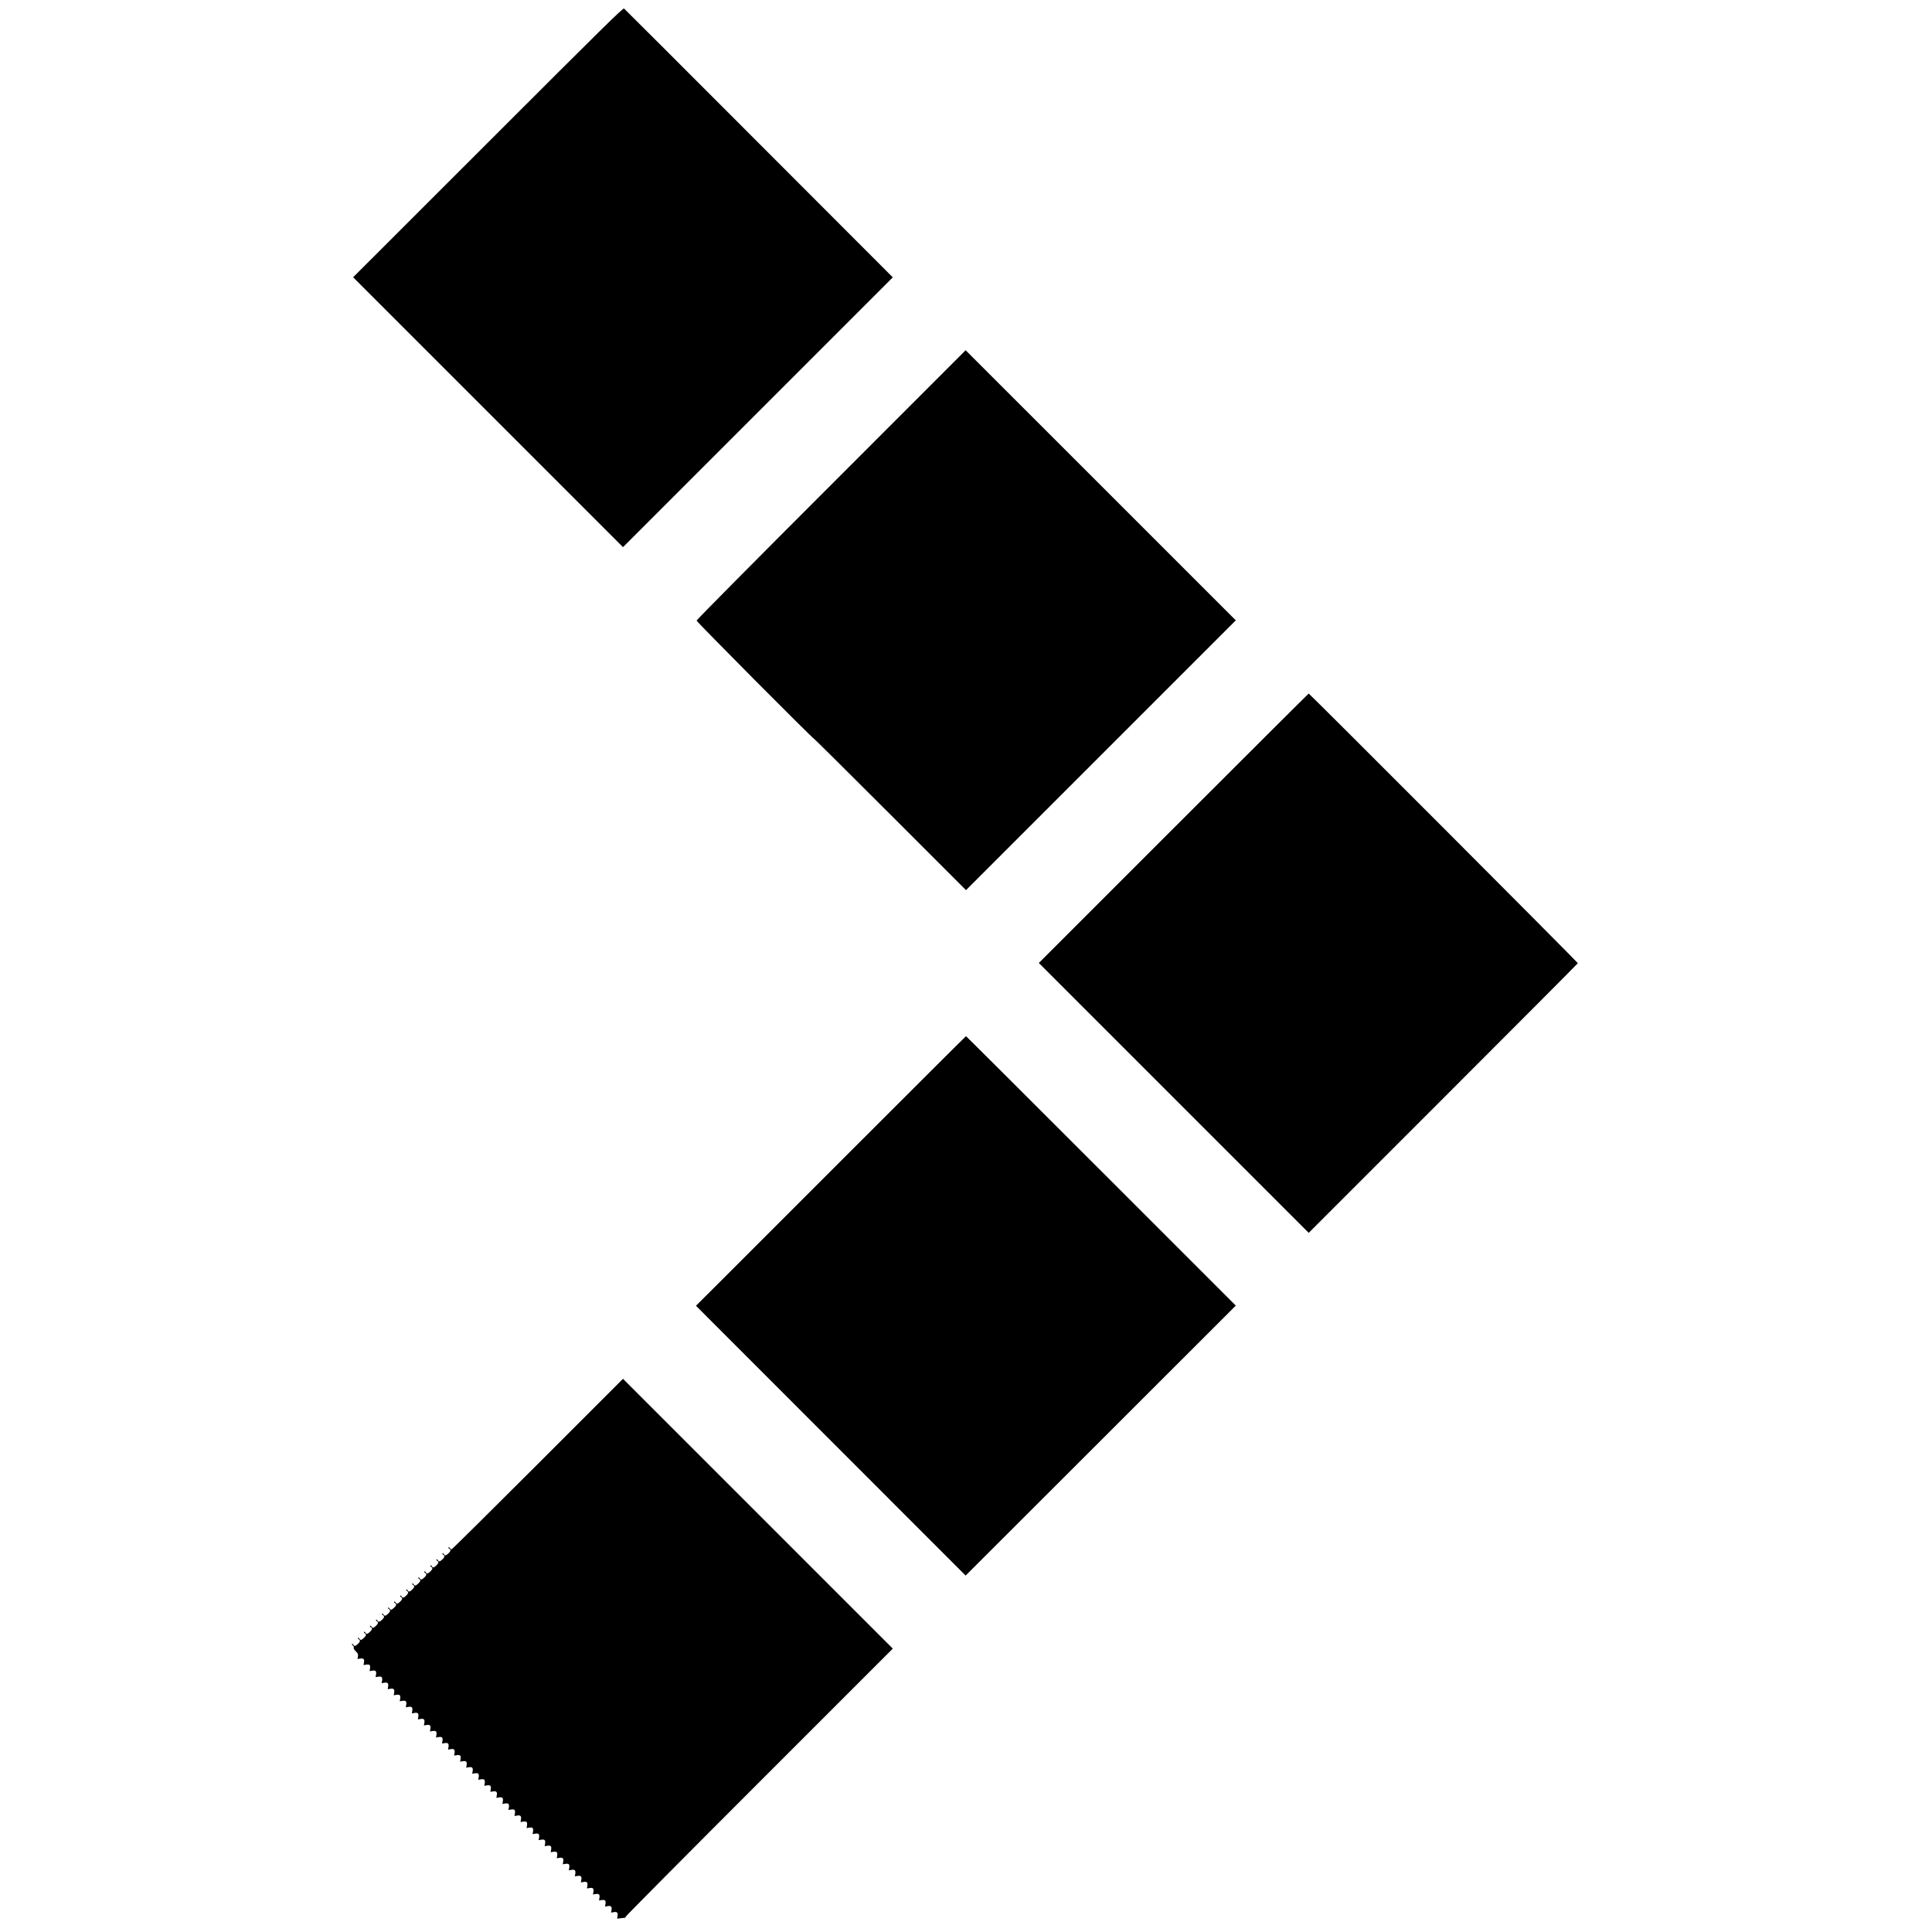
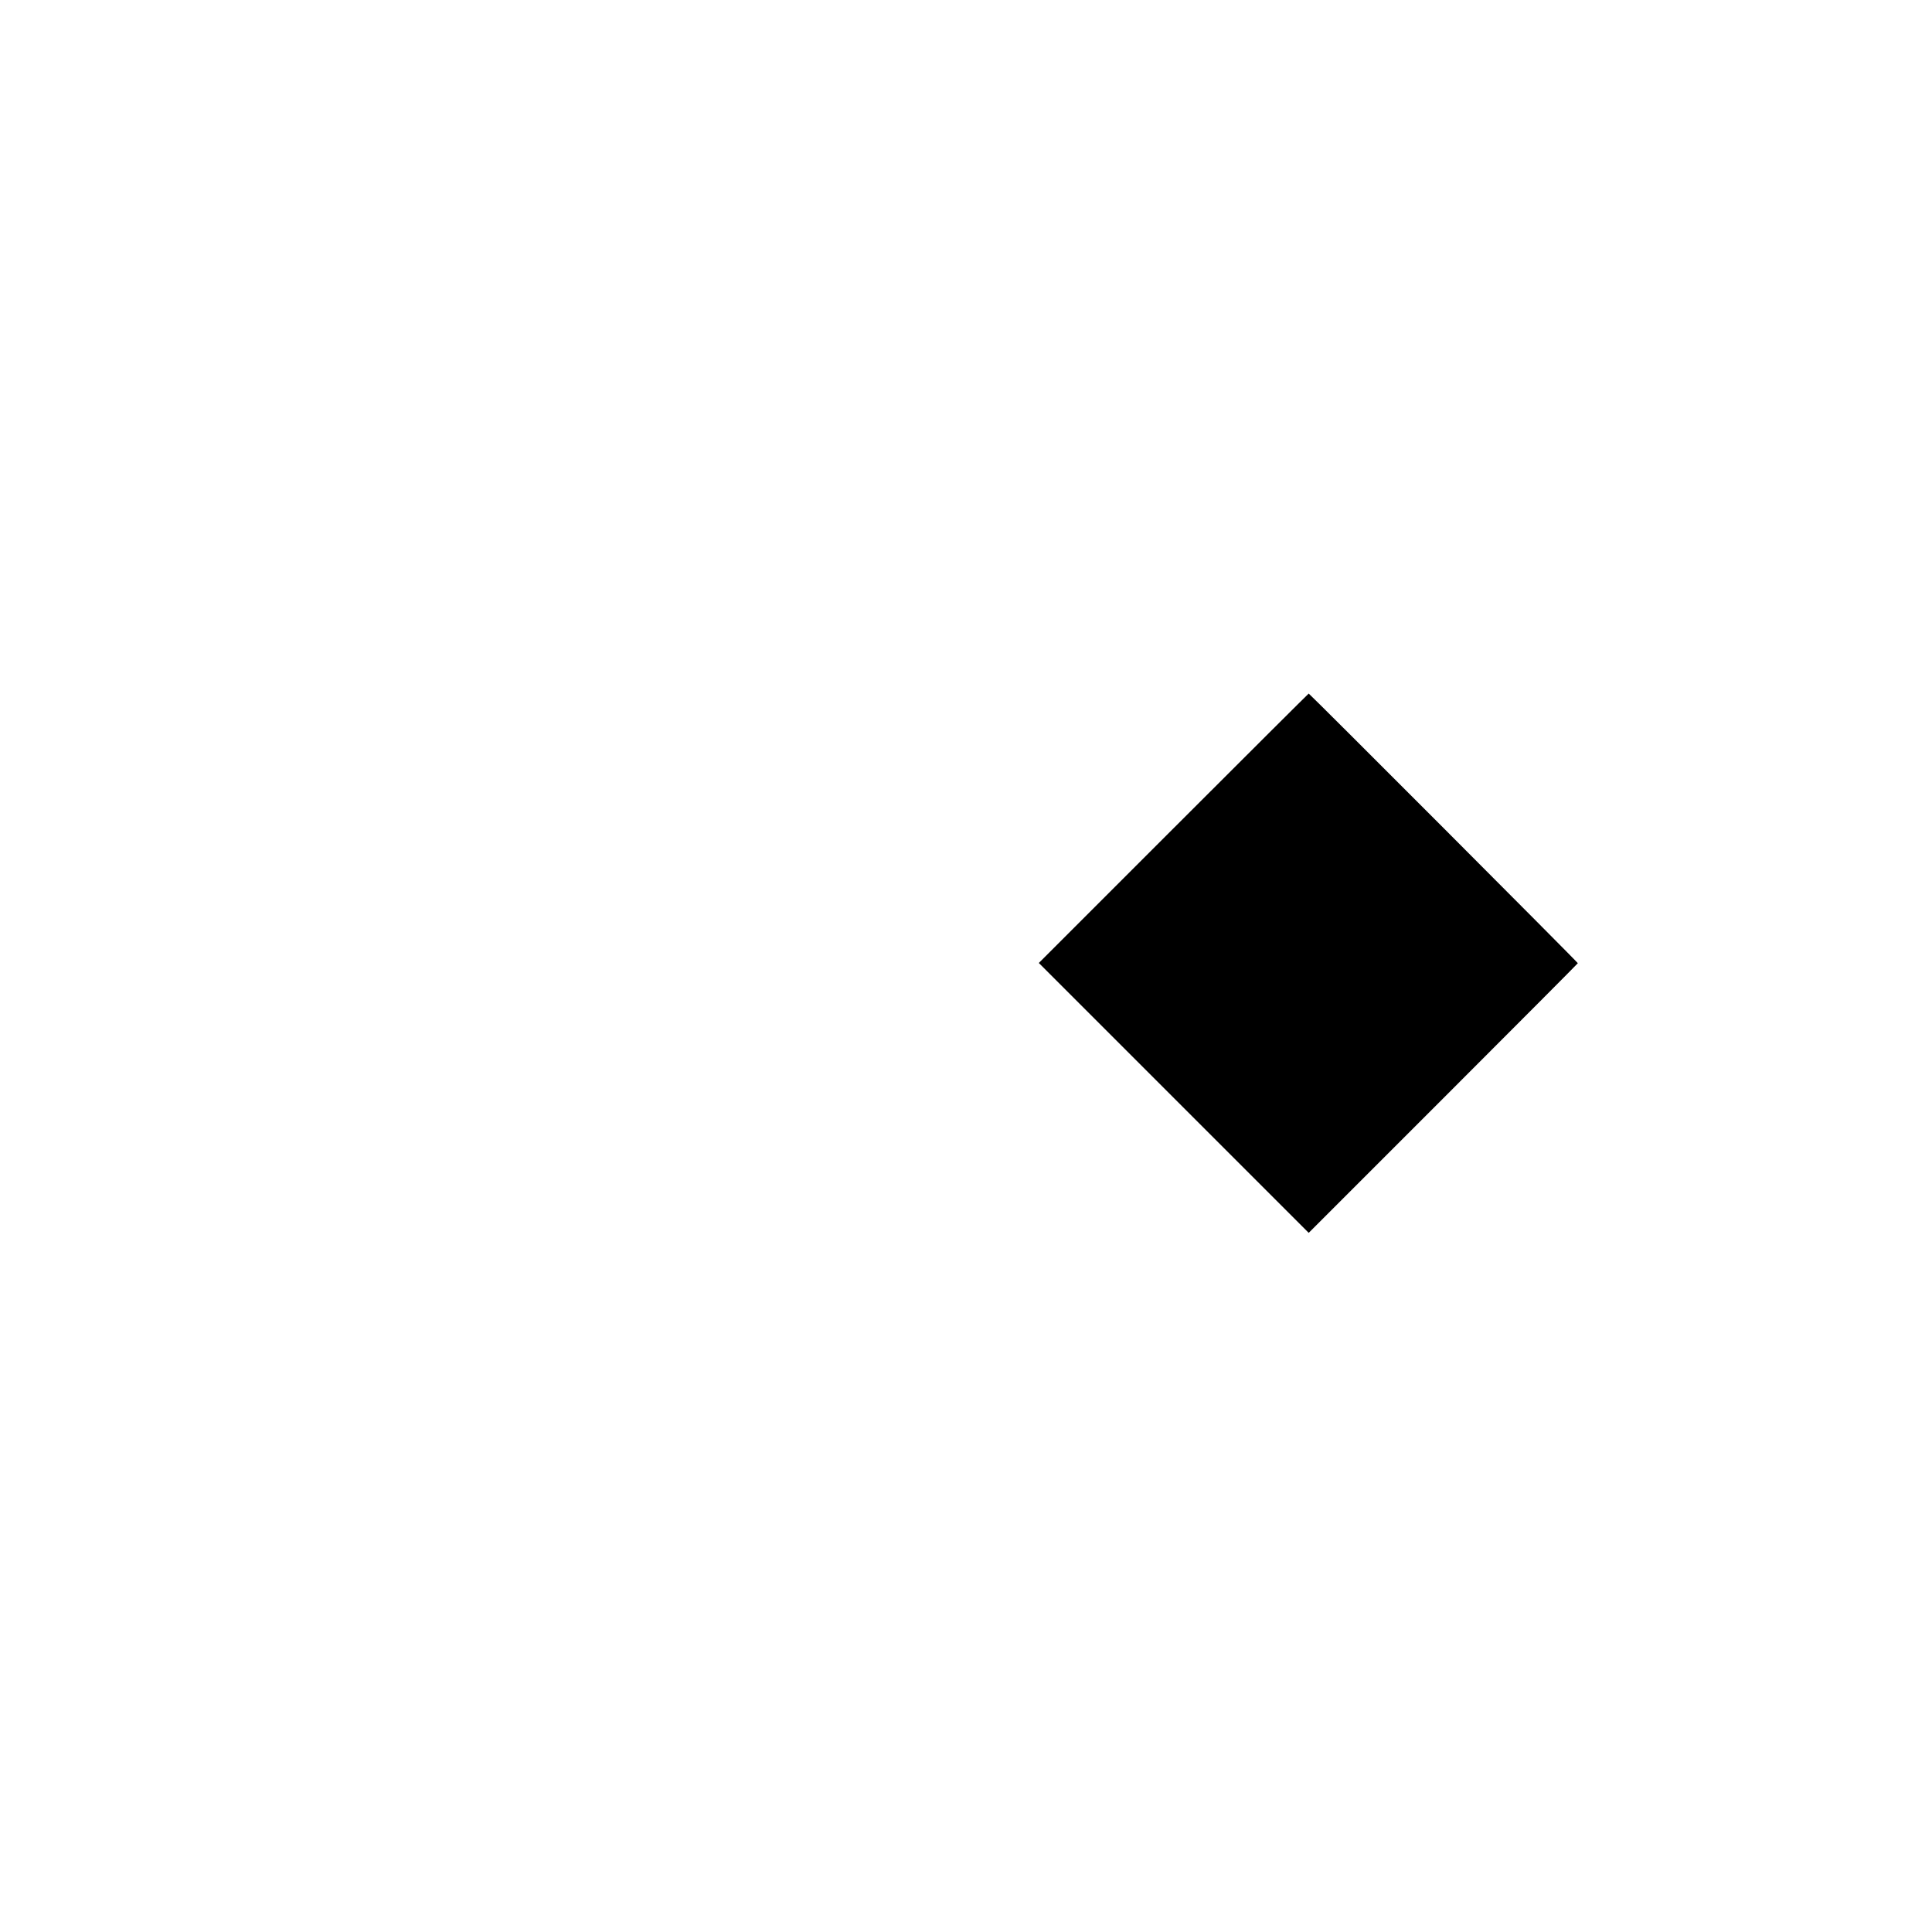
<svg xmlns="http://www.w3.org/2000/svg" version="1.0" width="2560pt" height="2560pt" viewBox="0 0 2560 2560" preserveAspectRatio="xMidYMid meet">
  <g transform="translate(0,2560) scale(0.1,-0.1)" fill="#000000" stroke="none">
-     <path d="M6466 23712 l-1787 -1786 1788 -1788 1788 -1788 1787 1787 1788 1788 -1773 1775 c-974 976 -1779 1780 -1788 1787 -14 10 -269 -241 -1803 -1775z" />
-     <path d="M11013 19176 c-981 -980 -1783 -1790 -1783 -1799 0 -16 1542 -1567 1557 -1567 5 0 459 -451 1010 -1002 l1003 -1003 1788 1788 1787 1787 -1790 1790 -1790 1789 -1782 -1783z" />
-     <path d="M15550 14625 l-1785 -1785 1788 -1788 1788 -1788 1782 1782 c980 980 1783 1786 1784 1791 3 9 -3555 3573 -3566 3573 -3 0 -809 -803 -1791 -1785z" />
-     <path d="M11415 10490 c-759 -759 -1563 -1563 -1786 -1786 l-407 -406 1787 -1788 1786 -1787 1790 1788 1790 1789 -1785 1785 c-982 982 -1787 1785 -1790 1785 -3 0 -626 -621 -1385 -1380z" />
-     <path d="M7125 6200 c-621 -621 -1135 -1130 -1142 -1130 -7 0 -16 8 -22 17 -5 10 -13 14 -18 10 -4 -5 0 -13 10 -18 24 -14 21 -31 -11 -62 -33 -31 -47 -34 -61 -10 -5 10 -13 14 -18 10 -4 -5 0 -13 10 -18 24 -14 21 -31 -11 -62 -33 -31 -47 -34 -61 -10 -5 10 -13 14 -18 10 -4 -5 0 -13 10 -18 24 -14 21 -31 -11 -62 -33 -31 -47 -34 -61 -10 -5 10 -13 14 -18 10 -4 -5 0 -13 10 -18 24 -14 21 -31 -11 -62 -33 -31 -47 -34 -61 -10 -5 10 -13 14 -18 10 -4 -5 0 -13 10 -18 24 -14 21 -31 -11 -62 -33 -31 -47 -34 -61 -10 -5 10 -13 14 -18 10 -4 -5 0 -13 10 -18 24 -14 21 -31 -11 -62 -33 -31 -47 -34 -61 -10 -5 10 -13 14 -18 10 -4 -5 0 -13 10 -18 24 -14 21 -31 -11 -62 -33 -31 -47 -34 -61 -10 -5 10 -13 14 -18 10 -4 -5 0 -13 10 -18 24 -14 21 -31 -11 -62 -33 -31 -47 -34 -61 -10 -5 10 -13 14 -18 10 -4 -5 0 -13 10 -18 24 -14 21 -31 -11 -62 -33 -31 -47 -34 -61 -10 -5 10 -13 14 -18 10 -4 -5 0 -13 10 -18 24 -14 21 -31 -11 -62 -33 -31 -47 -34 -61 -10 -5 10 -13 14 -18 10 -4 -5 0 -13 10 -18 24 -14 21 -31 -11 -62 -33 -31 -47 -34 -61 -10 -5 10 -13 14 -18 10 -4 -5 0 -13 10 -18 24 -14 21 -31 -11 -62 -33 -31 -47 -34 -61 -10 -5 10 -13 14 -18 10 -4 -5 0 -13 10 -18 24 -14 21 -31 -11 -62 -33 -31 -47 -34 -61 -10 -5 10 -13 14 -18 10 -4 -5 0 -13 10 -18 24 -14 21 -31 -11 -62 -33 -31 -47 -34 -61 -10 -5 10 -13 14 -18 10 -4 -5 0 -13 10 -18 24 -14 21 -31 -11 -62 -33 -31 -47 -34 -61 -10 -5 10 -13 14 -18 10 -4 -5 0 -13 10 -18 24 -14 21 -31 -11 -62 -33 -31 -47 -34 -61 -10 -5 10 -13 14 -17 10 -4 -4 1 -13 11 -21 11 -7 16 -20 12 -29 -4 -10 7 -27 28 -48 28 -28 32 -38 28 -67 l-6 -35 35 6 c45 7 58 -6 51 -51 l-6 -35 35 6 c45 7 58 -6 51 -51 l-6 -35 35 6 c45 7 58 -6 51 -51 l-6 -35 35 6 c45 7 58 -6 51 -51 l-6 -35 35 6 c45 7 58 -6 51 -51 l-6 -35 35 6 c45 7 58 -6 51 -51 l-6 -35 35 6 c45 7 58 -6 51 -51 l-6 -35 35 6 c45 7 58 -6 51 -51 l-6 -35 35 6 c45 7 58 -6 51 -51 l-6 -35 35 6 c45 7 58 -6 51 -51 l-6 -35 35 6 c45 7 58 -6 51 -51 l-6 -35 35 6 c45 7 58 -6 51 -51 l-6 -35 35 6 c45 7 58 -6 51 -51 l-6 -35 35 6 c45 7 58 -6 51 -51 l-6 -35 35 6 c45 7 58 -6 51 -51 l-6 -35 35 6 c45 7 58 -6 51 -51 l-6 -35 35 6 c45 7 58 -6 51 -51 l-6 -35 35 6 c45 7 58 -6 51 -51 l-6 -35 35 6 c45 7 58 -6 51 -51 l-6 -35 35 6 c45 7 58 -6 51 -51 l-6 -35 35 6 c45 7 58 -6 51 -51 l-6 -35 35 6 c45 7 58 -6 51 -51 l-6 -35 35 6 c45 7 58 -6 51 -51 l-6 -35 35 6 c45 7 58 -6 51 -51 l-6 -35 35 6 c45 7 58 -6 51 -51 l-6 -35 35 6 c45 7 58 -6 51 -51 l-6 -35 35 6 c45 7 58 -6 51 -51 l-6 -35 35 6 c45 7 58 -6 51 -51 l-6 -35 35 6 c45 7 58 -6 51 -51 l-6 -35 35 6 c45 7 58 -6 51 -51 l-6 -35 35 6 c45 7 58 -6 51 -51 l-6 -35 35 6 c45 7 58 -6 51 -51 l-6 -35 35 6 c45 7 58 -6 51 -51 l-6 -35 35 6 c45 7 58 -6 51 -51 l-6 -35 35 6 c45 7 58 -6 51 -51 l-6 -35 35 6 c45 7 58 -6 51 -51 l-6 -35 35 6 c45 7 58 -6 51 -51 l-6 -35 35 6 c45 7 58 -6 51 -51 l-6 -35 35 6 c45 7 58 -6 51 -51 l-6 -35 35 6 c45 7 58 -6 51 -51 l-6 -35 35 6 c45 7 58 -6 51 -51 l-6 -35 35 6 c45 7 58 -6 51 -51 l-6 -35 35 6 c45 7 58 -6 51 -50 l-6 -36 54 6 c30 4 55 7 57 7 1 0 2 6 2 12 0 7 796 809 1770 1783 l1770 1770 -1788 1788 -1787 1787 -1130 -1130z" />
+     <path d="M15550 14625 l-1785 -1785 1788 -1788 1788 -1788 1782 1782 c980 980 1783 1786 1784 1791 3 9 -3555 3573 -3566 3573 -3 0 -809 -803 -1791 -1785" />
  </g>
</svg>